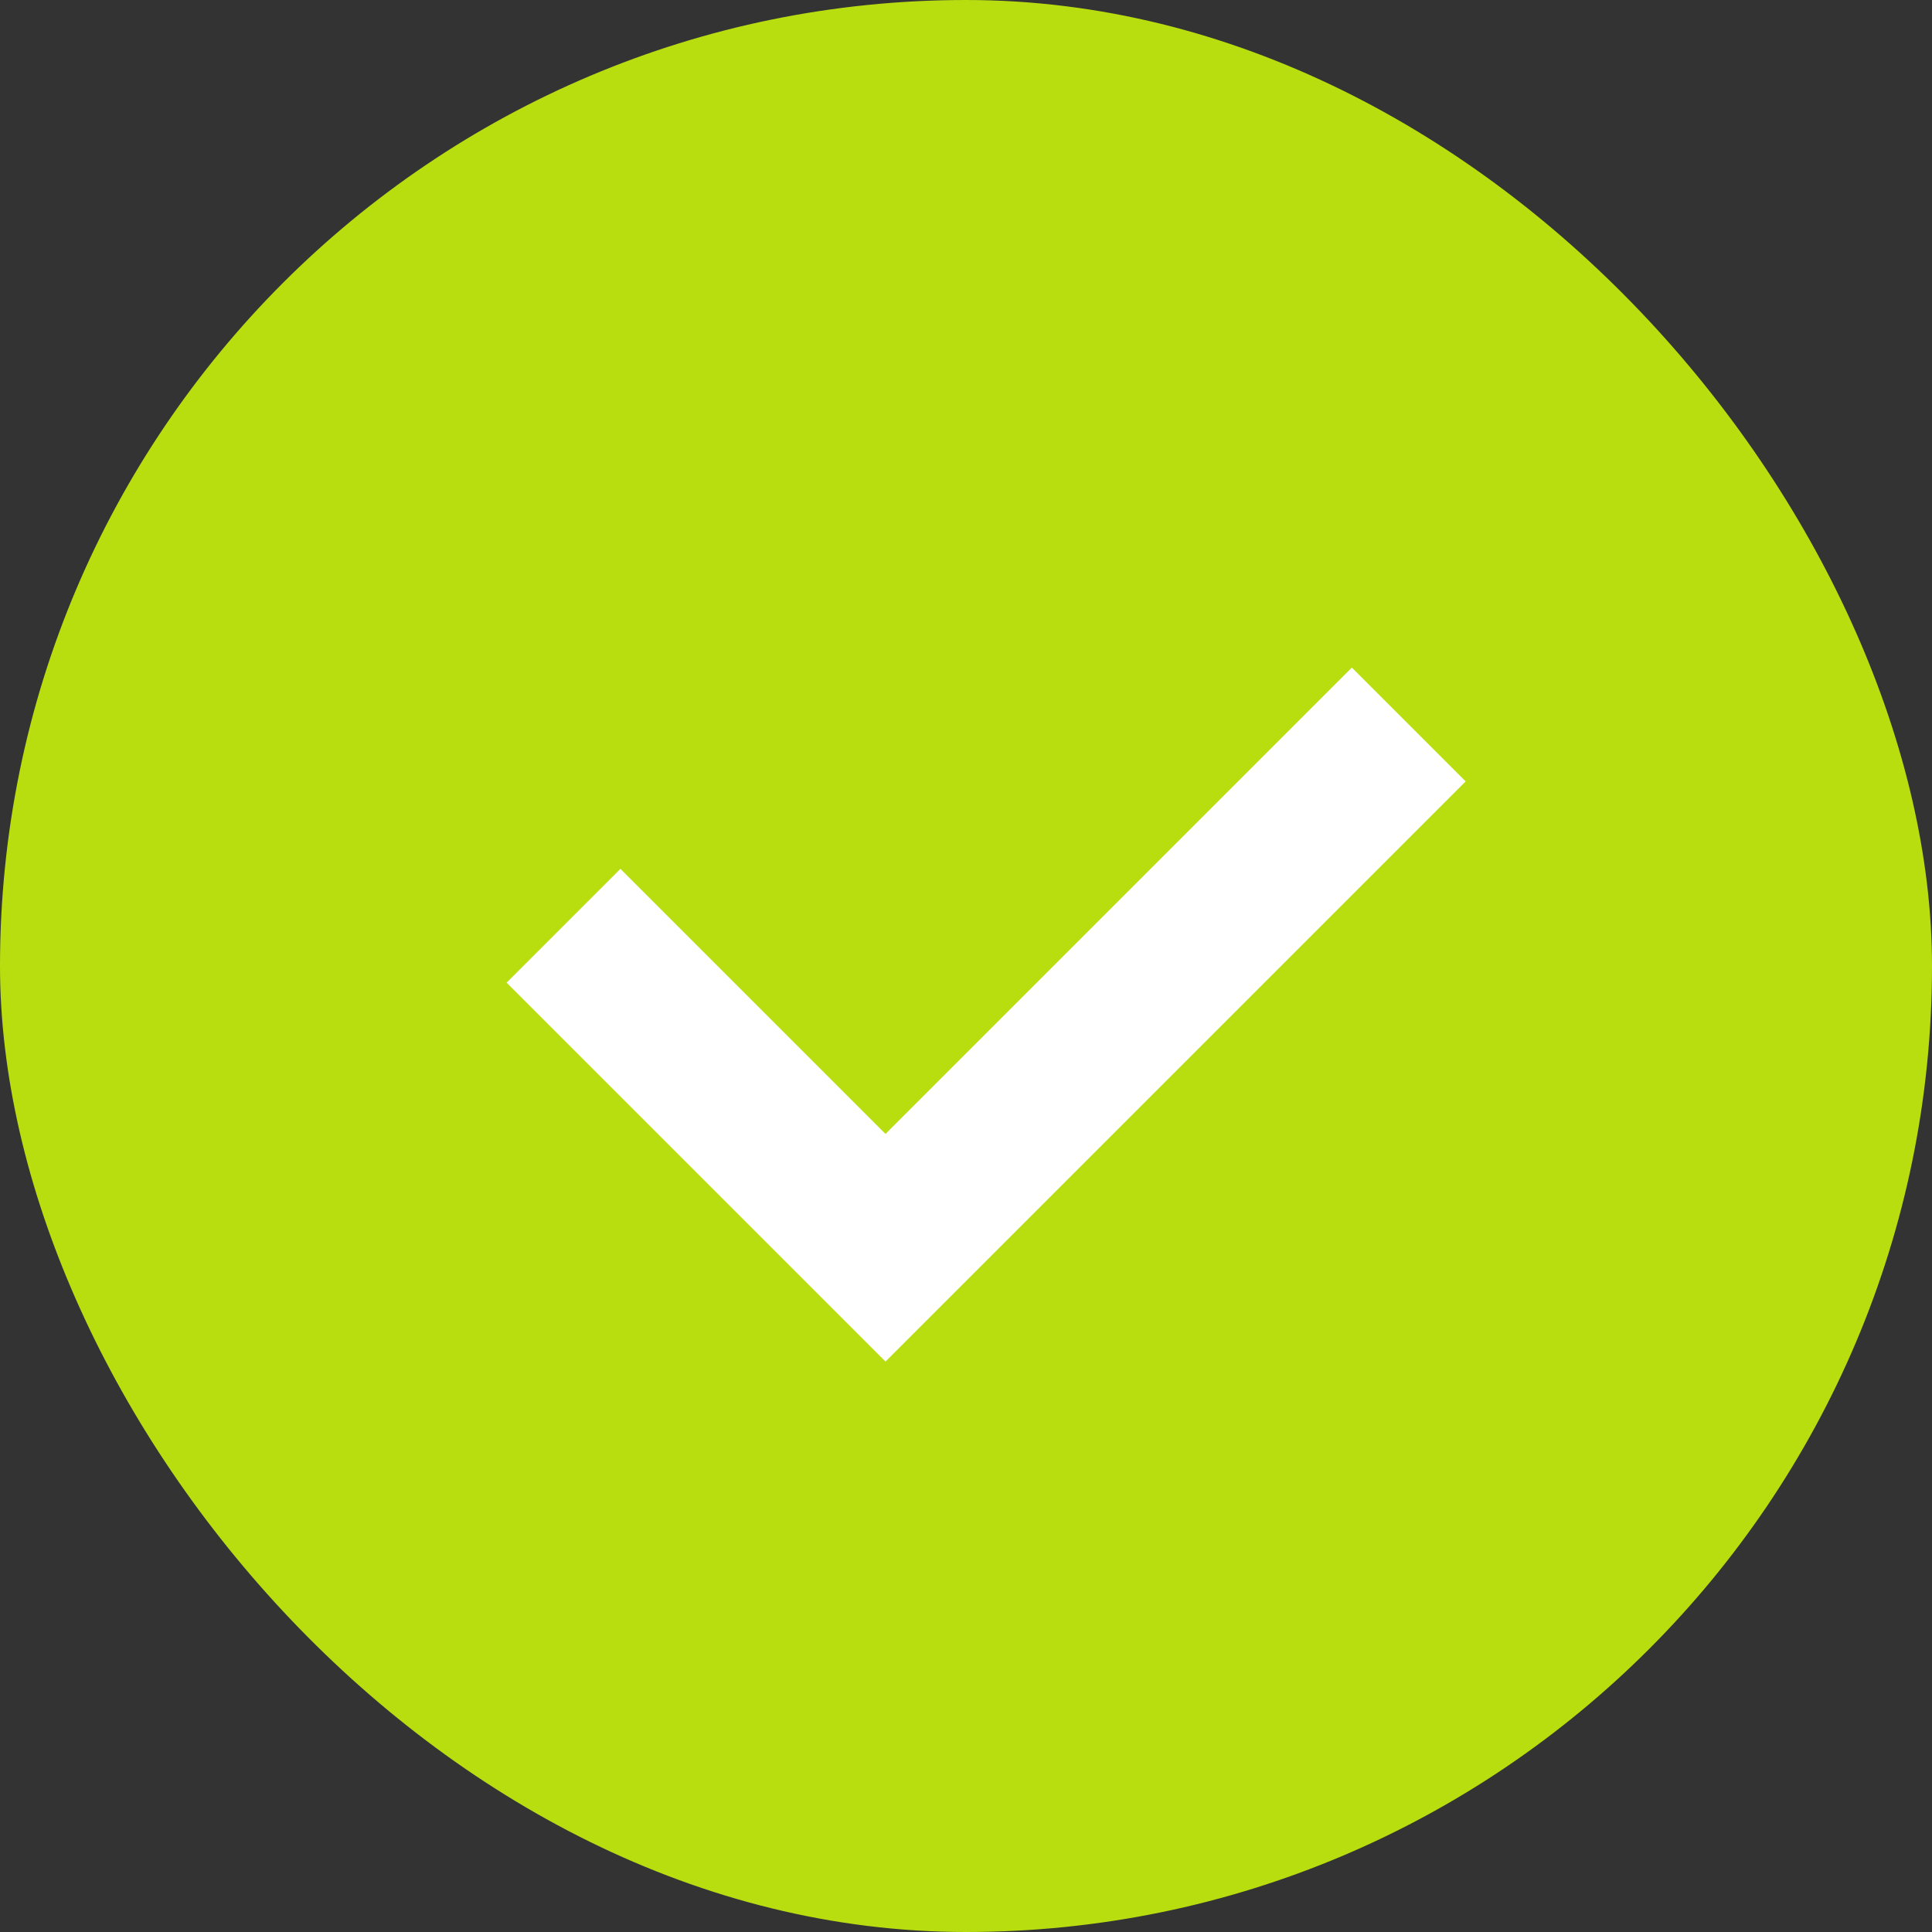
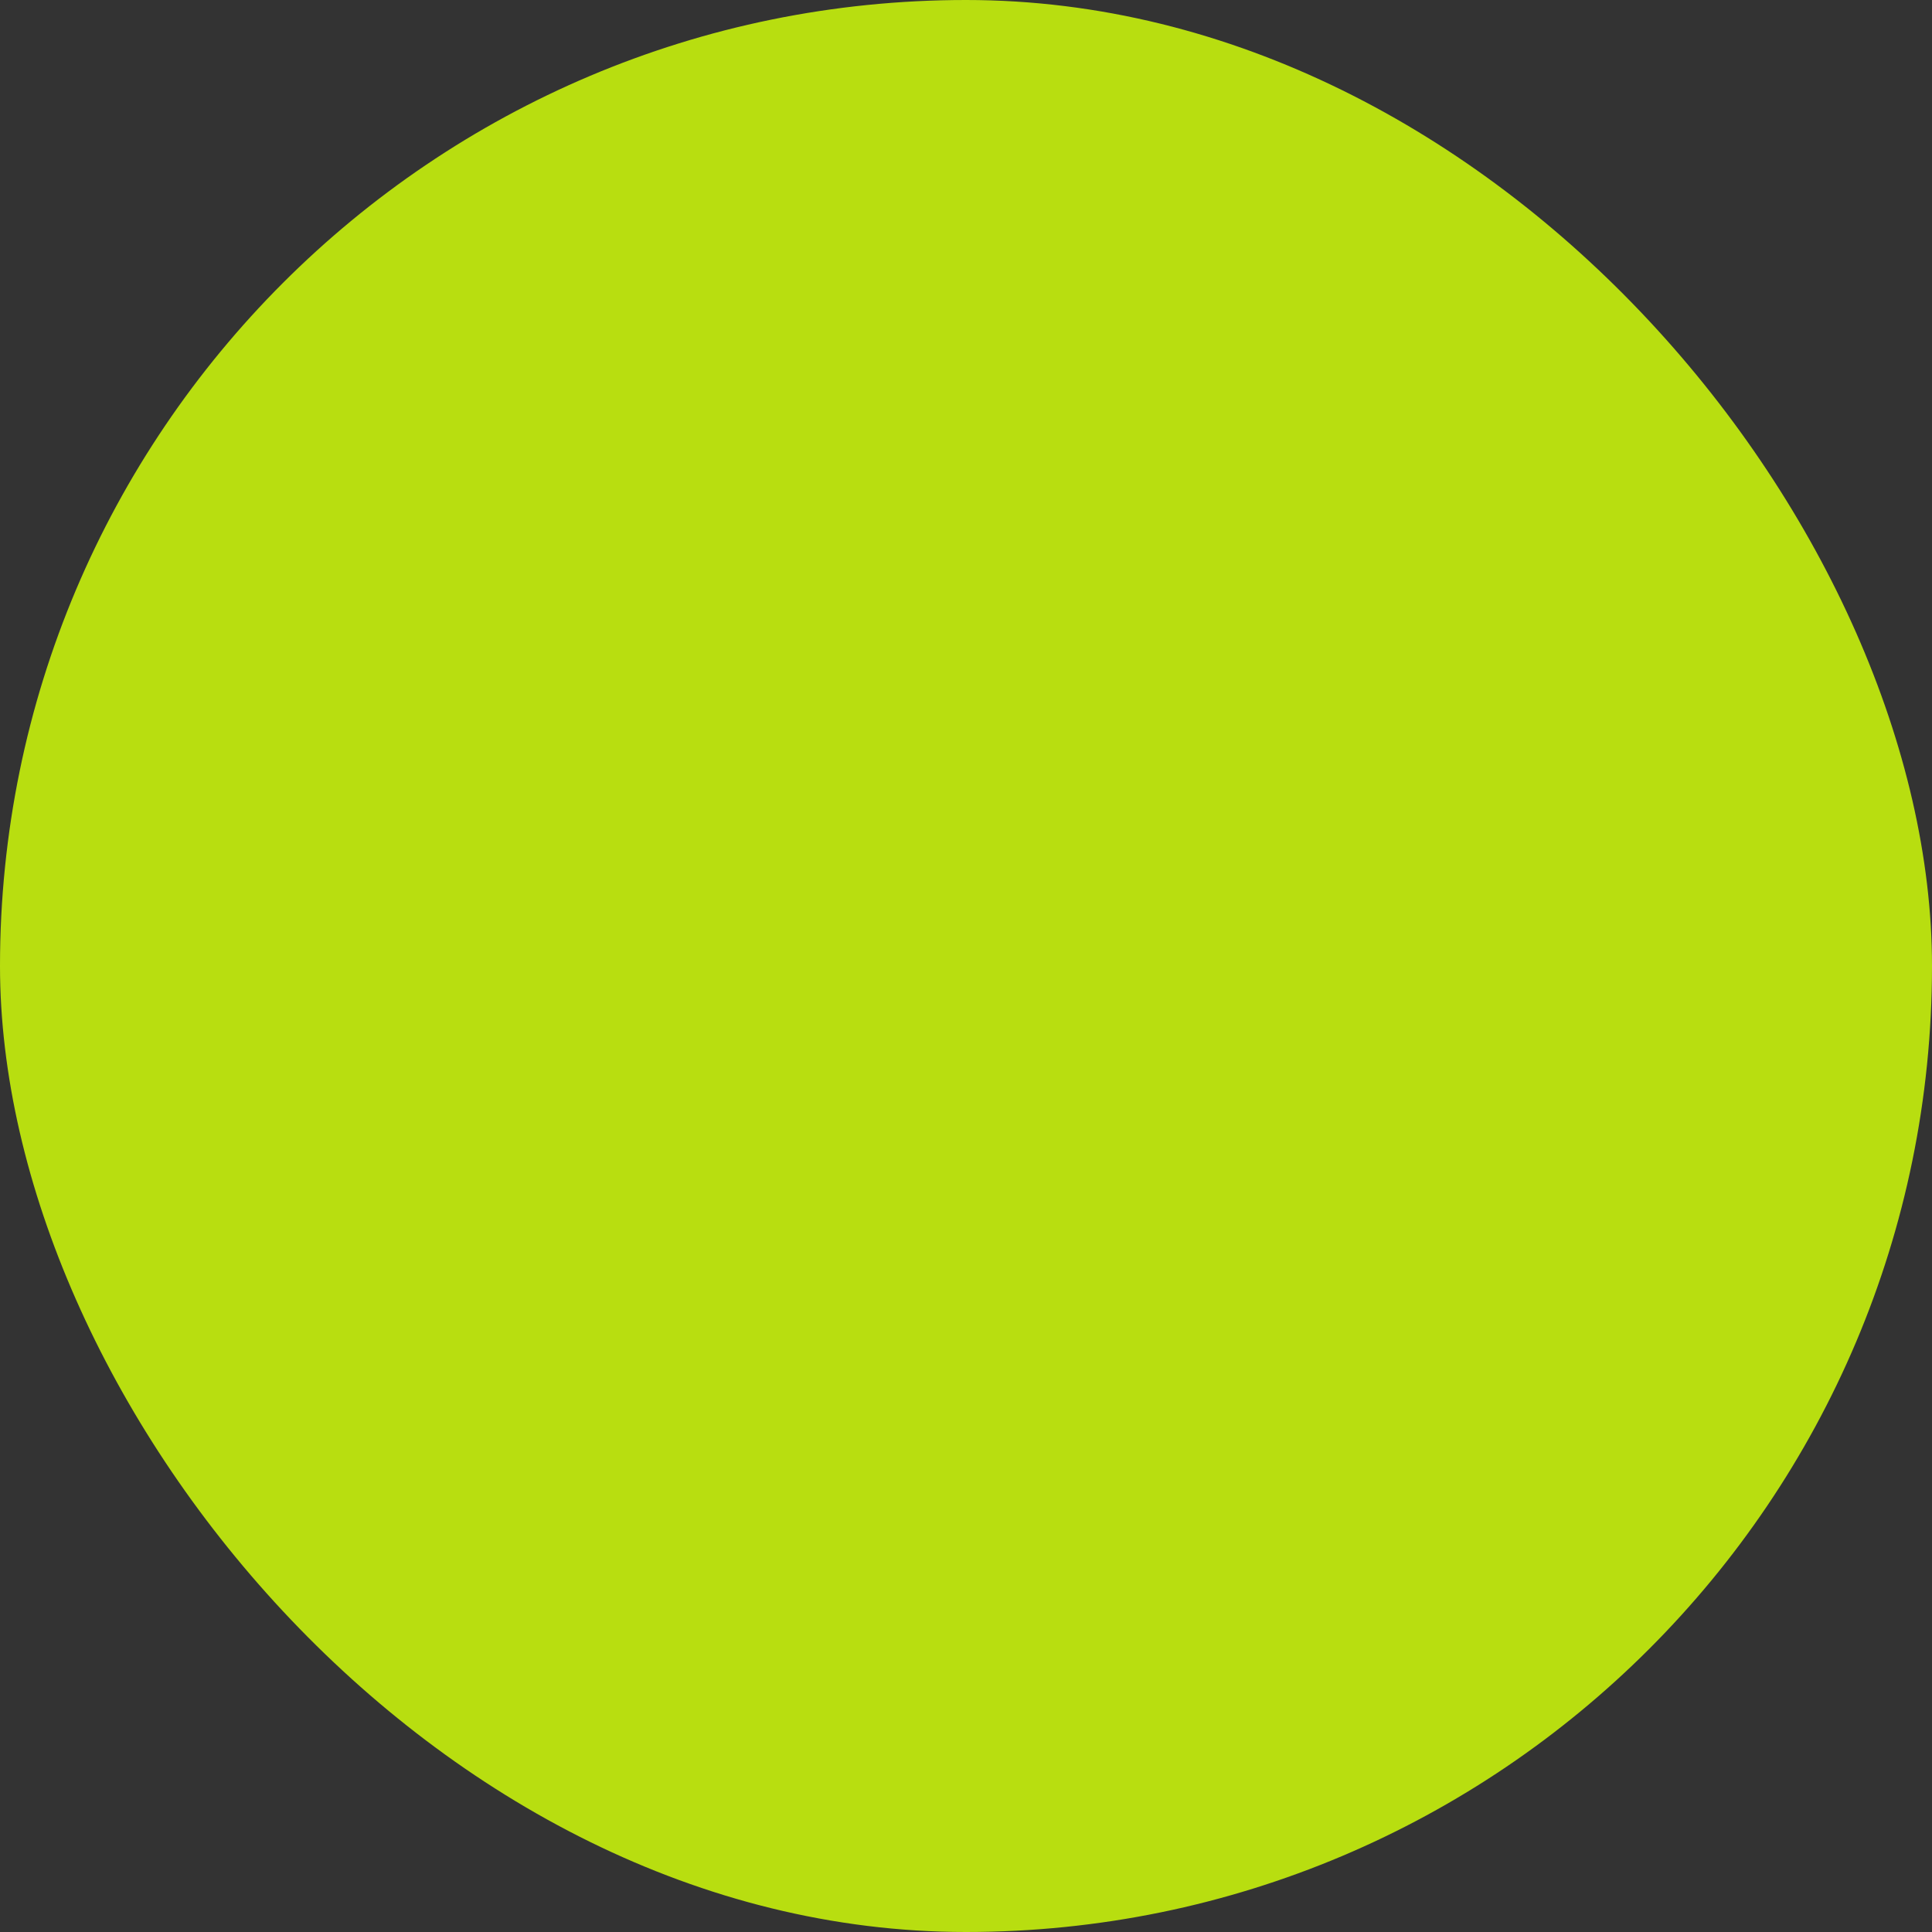
<svg xmlns="http://www.w3.org/2000/svg" width="24" height="24" viewBox="0 0 24 24" fill="none">
  <rect x="0" y="0" width="24" height="24" fill="#333333" stroke="none" />
  <rect width="24" height="24" rx="12" fill="#B8DE10" />
-   <path fill-rule="evenodd" clip-rule="evenodd" d="M18.207 9.707L11 16.914L6.293 12.207L7.707 10.793L11 14.086L16.793 8.293L18.207 9.707Z" fill="white" />
</svg>